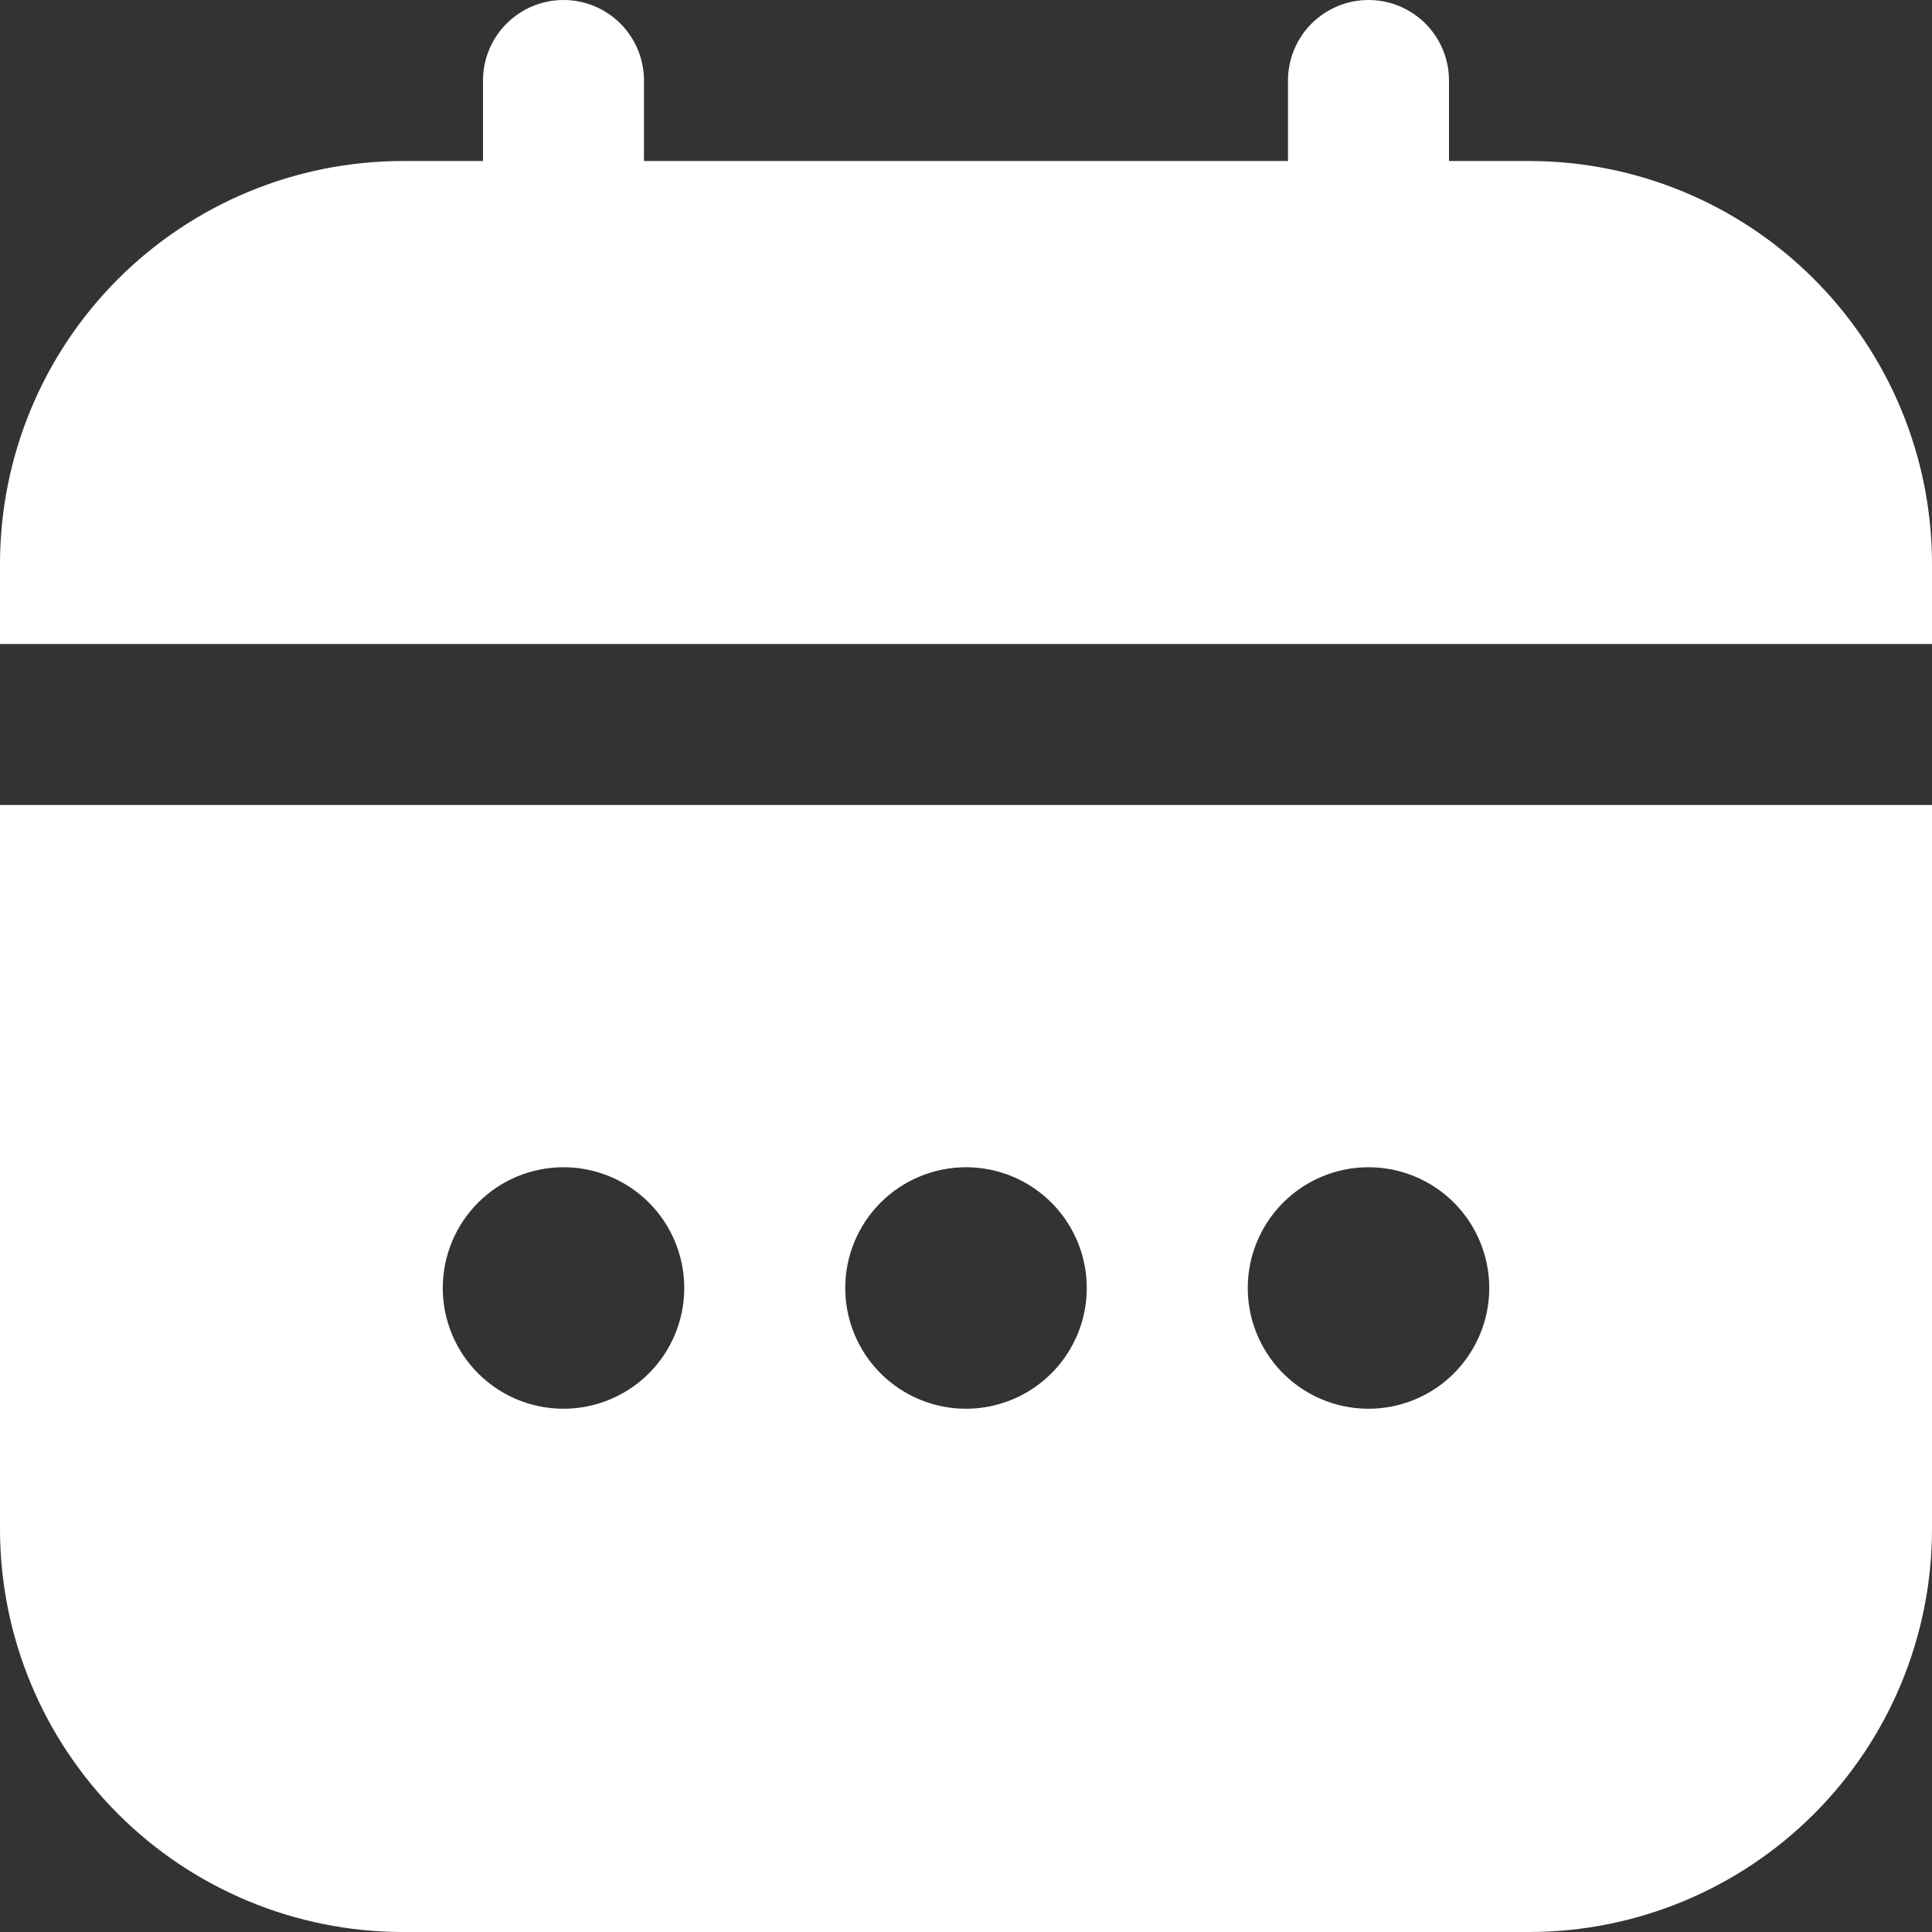
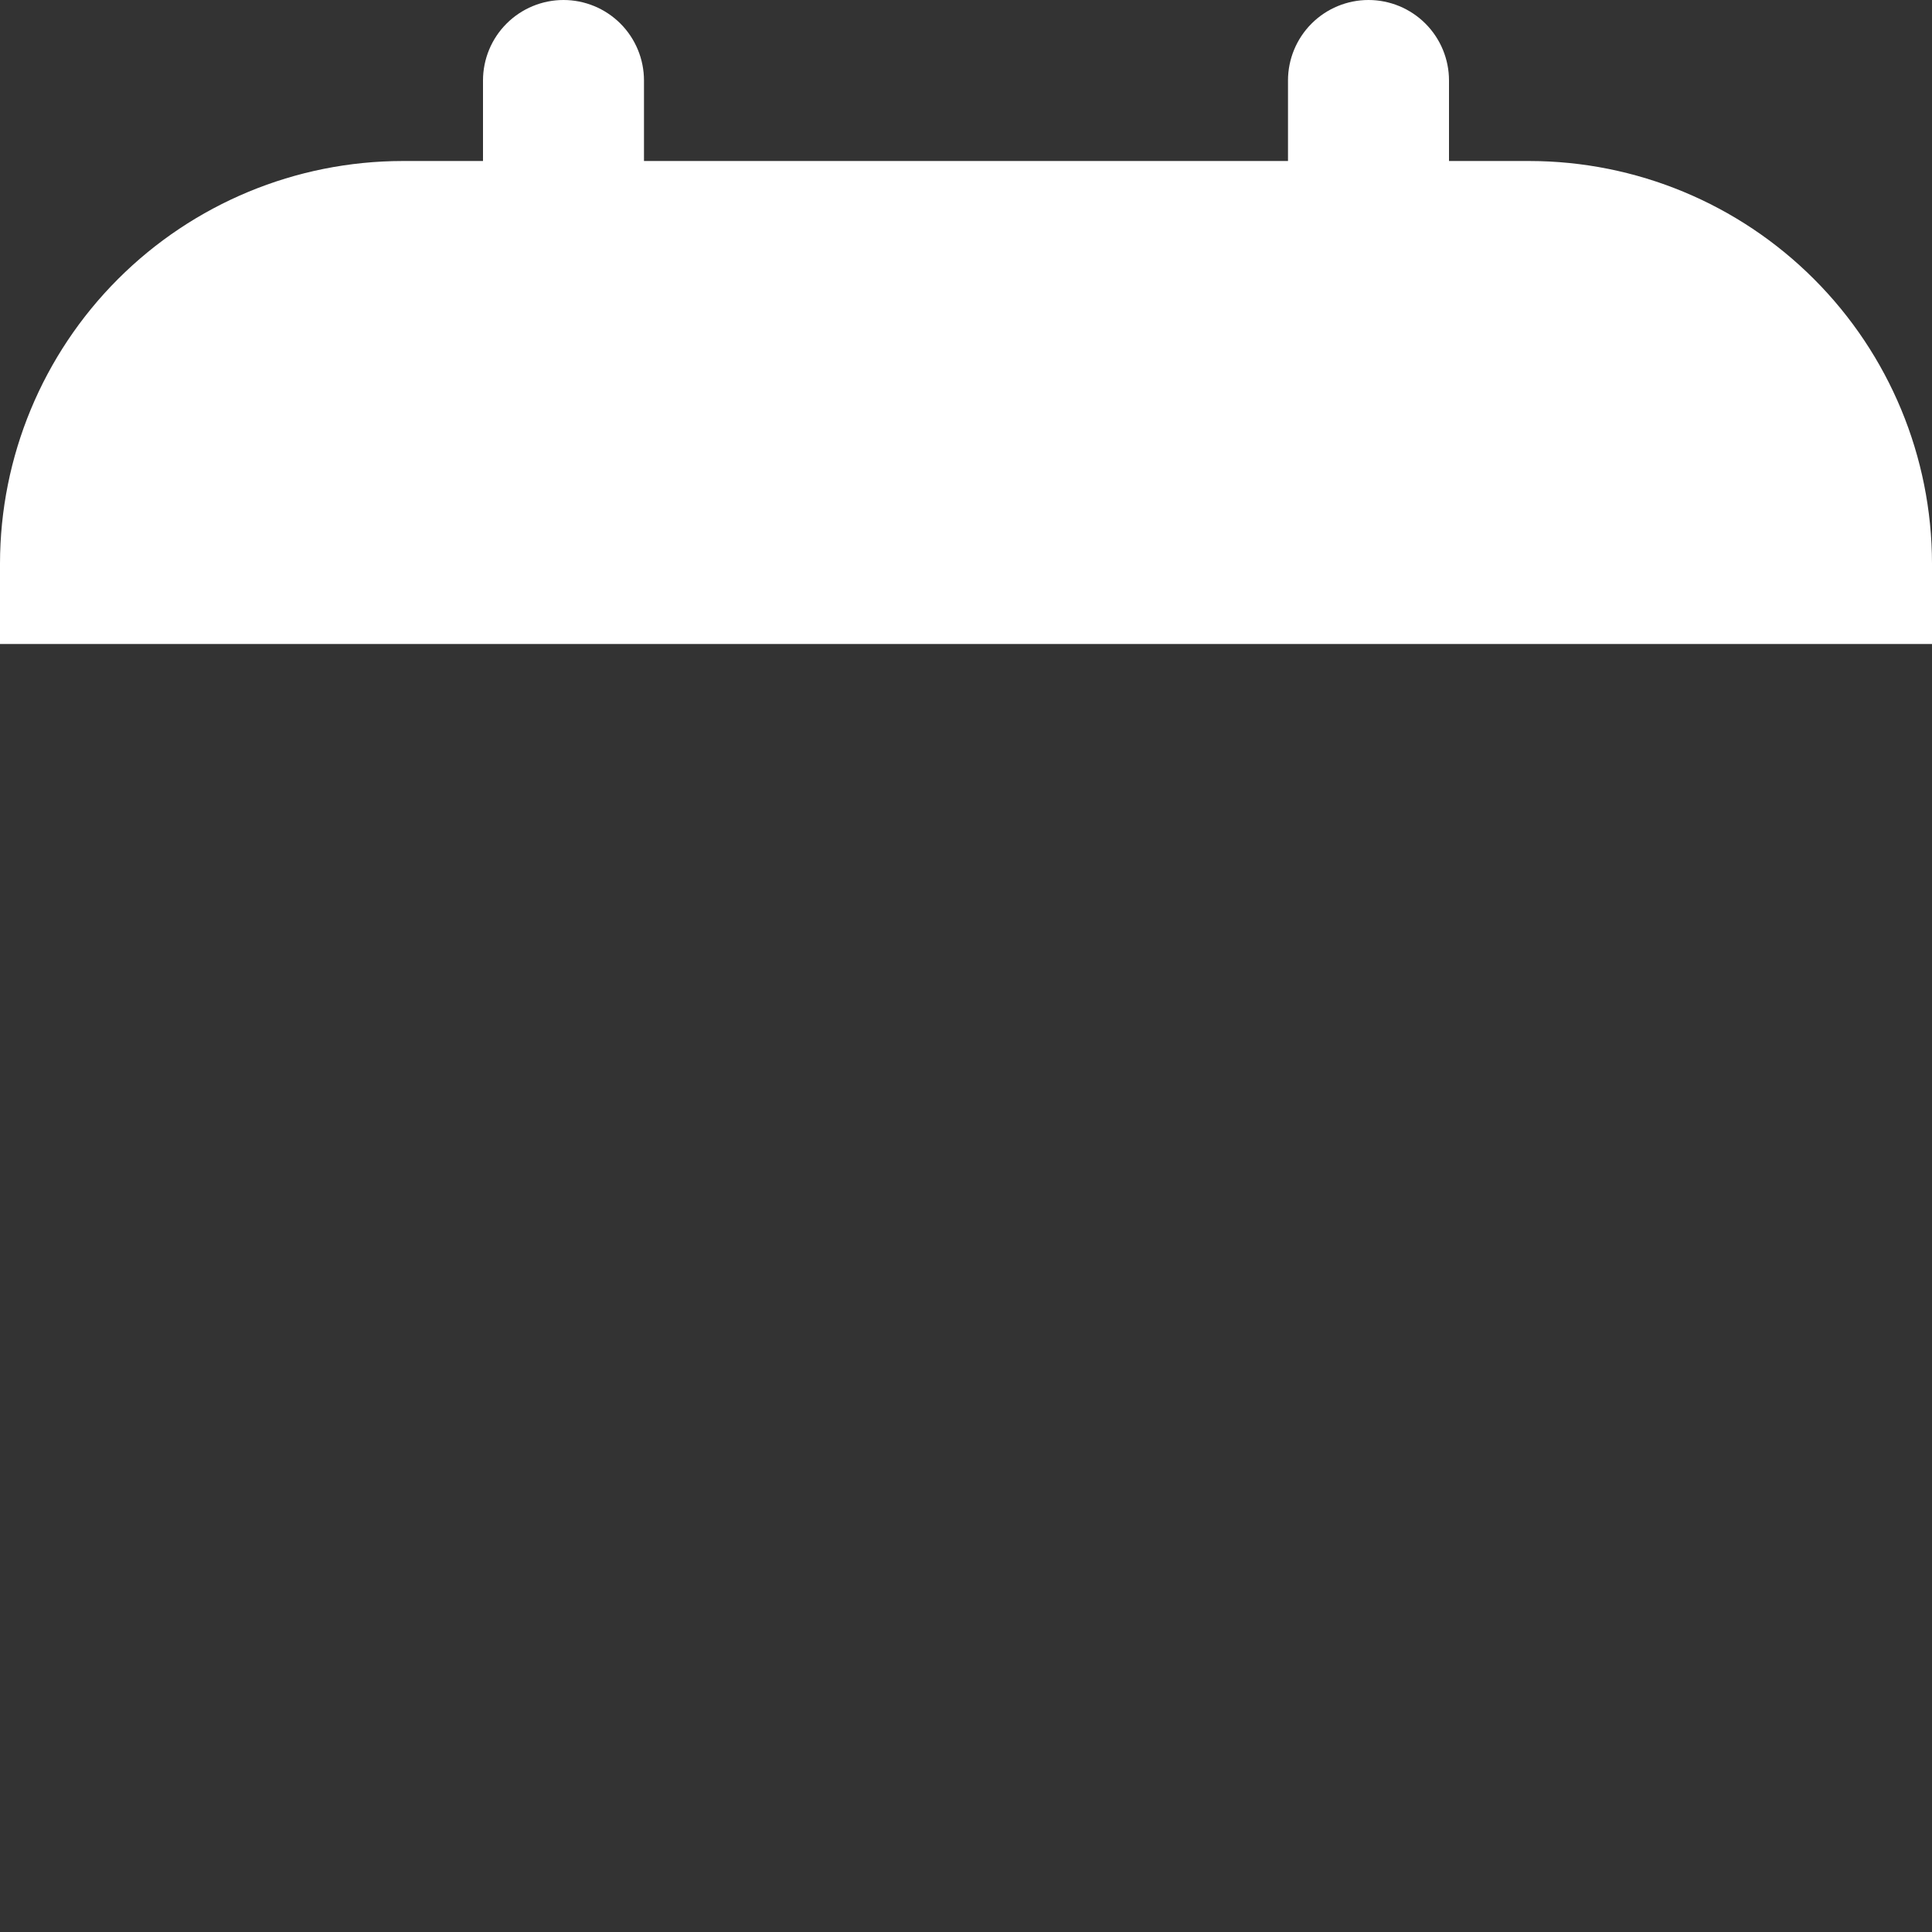
<svg xmlns="http://www.w3.org/2000/svg" width="68" height="68" viewBox="0 0 68 68" fill="none">
  <rect x="0" y="0" width="68" height="68" fill="#333333" stroke="none" />
-   <path d="M0 53.833C0.005 57.589 1.499 61.19 4.155 63.845C6.81 66.501 10.411 67.995 14.167 68H53.834C57.589 67.995 61.19 66.501 63.846 63.845C66.502 61.19 67.996 57.589 68 53.833V28.333H0V53.833ZM48.167 41.083C49.007 41.083 49.829 41.332 50.528 41.799C51.227 42.266 51.772 42.93 52.093 43.707C52.415 44.483 52.499 45.338 52.335 46.162C52.171 46.987 51.766 47.744 51.172 48.338C50.578 48.933 49.82 49.337 48.996 49.501C48.172 49.665 47.317 49.581 46.541 49.26C45.764 48.938 45.1 48.393 44.633 47.694C44.166 46.995 43.917 46.174 43.917 45.333C43.917 44.206 44.365 43.125 45.162 42.328C45.959 41.531 47.04 41.083 48.167 41.083ZM34 41.083C34.841 41.083 35.663 41.332 36.361 41.799C37.06 42.266 37.605 42.93 37.927 43.707C38.248 44.483 38.333 45.338 38.169 46.162C38.005 46.987 37.6 47.744 37.005 48.338C36.411 48.933 35.654 49.337 34.829 49.501C34.005 49.665 33.151 49.581 32.374 49.26C31.597 48.938 30.933 48.393 30.466 47.694C30 46.995 29.75 46.174 29.75 45.333C29.75 44.206 30.198 43.125 30.995 42.328C31.792 41.531 32.873 41.083 34 41.083ZM19.834 41.083C20.674 41.083 21.496 41.332 22.195 41.799C22.894 42.266 23.439 42.93 23.76 43.707C24.082 44.483 24.166 45.338 24.002 46.162C23.838 46.987 23.433 47.744 22.839 48.338C22.244 48.933 21.487 49.337 20.663 49.501C19.838 49.665 18.984 49.581 18.207 49.26C17.431 48.938 16.767 48.393 16.3 47.694C15.833 46.995 15.584 46.174 15.584 45.333C15.584 44.206 16.032 43.125 16.828 42.328C17.625 41.531 18.706 41.083 19.834 41.083Z" fill="white" />
  <path d="M53.833 5.667H51V2.833C51 2.082 50.701 1.361 50.17 0.83C49.639 0.299 48.918 0 48.166 0C47.415 0 46.694 0.299 46.163 0.83C45.632 1.361 45.333 2.082 45.333 2.833V5.667H22.666V2.833C22.666 2.082 22.368 1.361 21.837 0.83C21.305 0.299 20.585 0 19.833 0C19.082 0 18.361 0.299 17.83 0.83C17.298 1.361 17 2.082 17 2.833V5.667H14.167C10.411 5.671 6.81 7.165 4.154 9.821C1.498 12.477 0.004 16.077 0 19.833V22.667H68V19.833C67.995 16.077 66.501 12.477 63.845 9.821C61.19 7.165 57.589 5.671 53.833 5.667Z" fill="white" />
</svg>